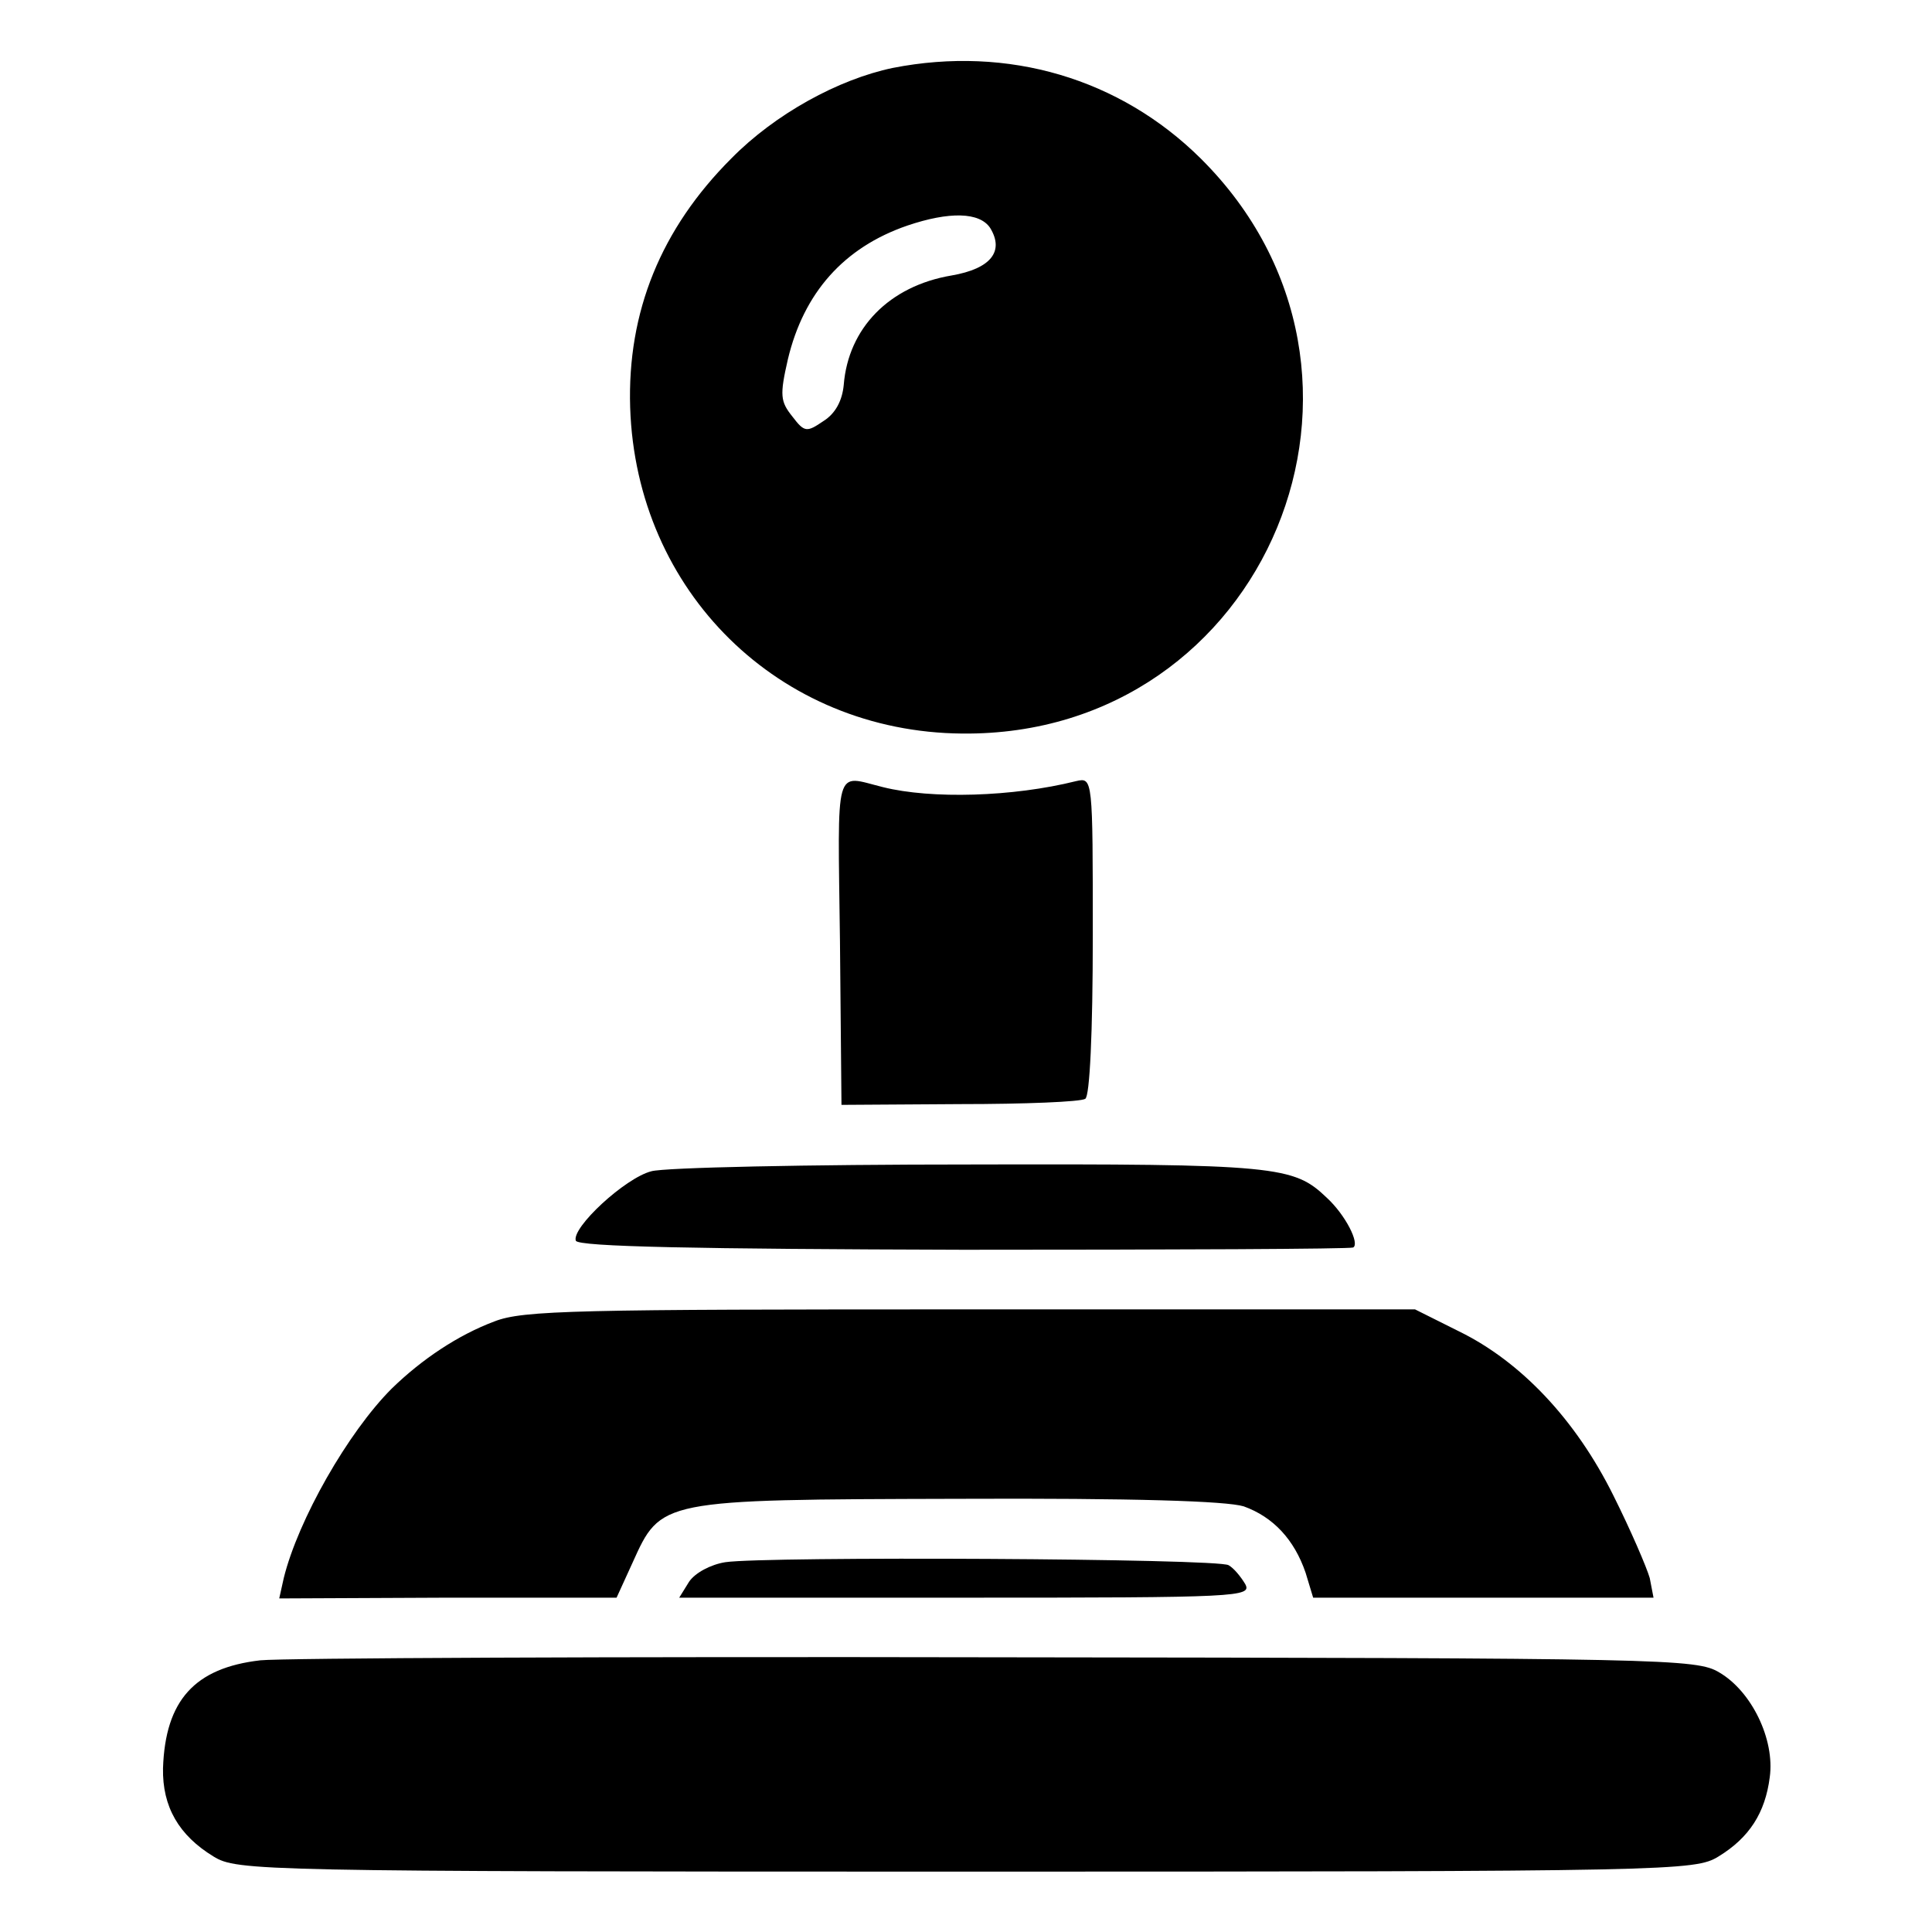
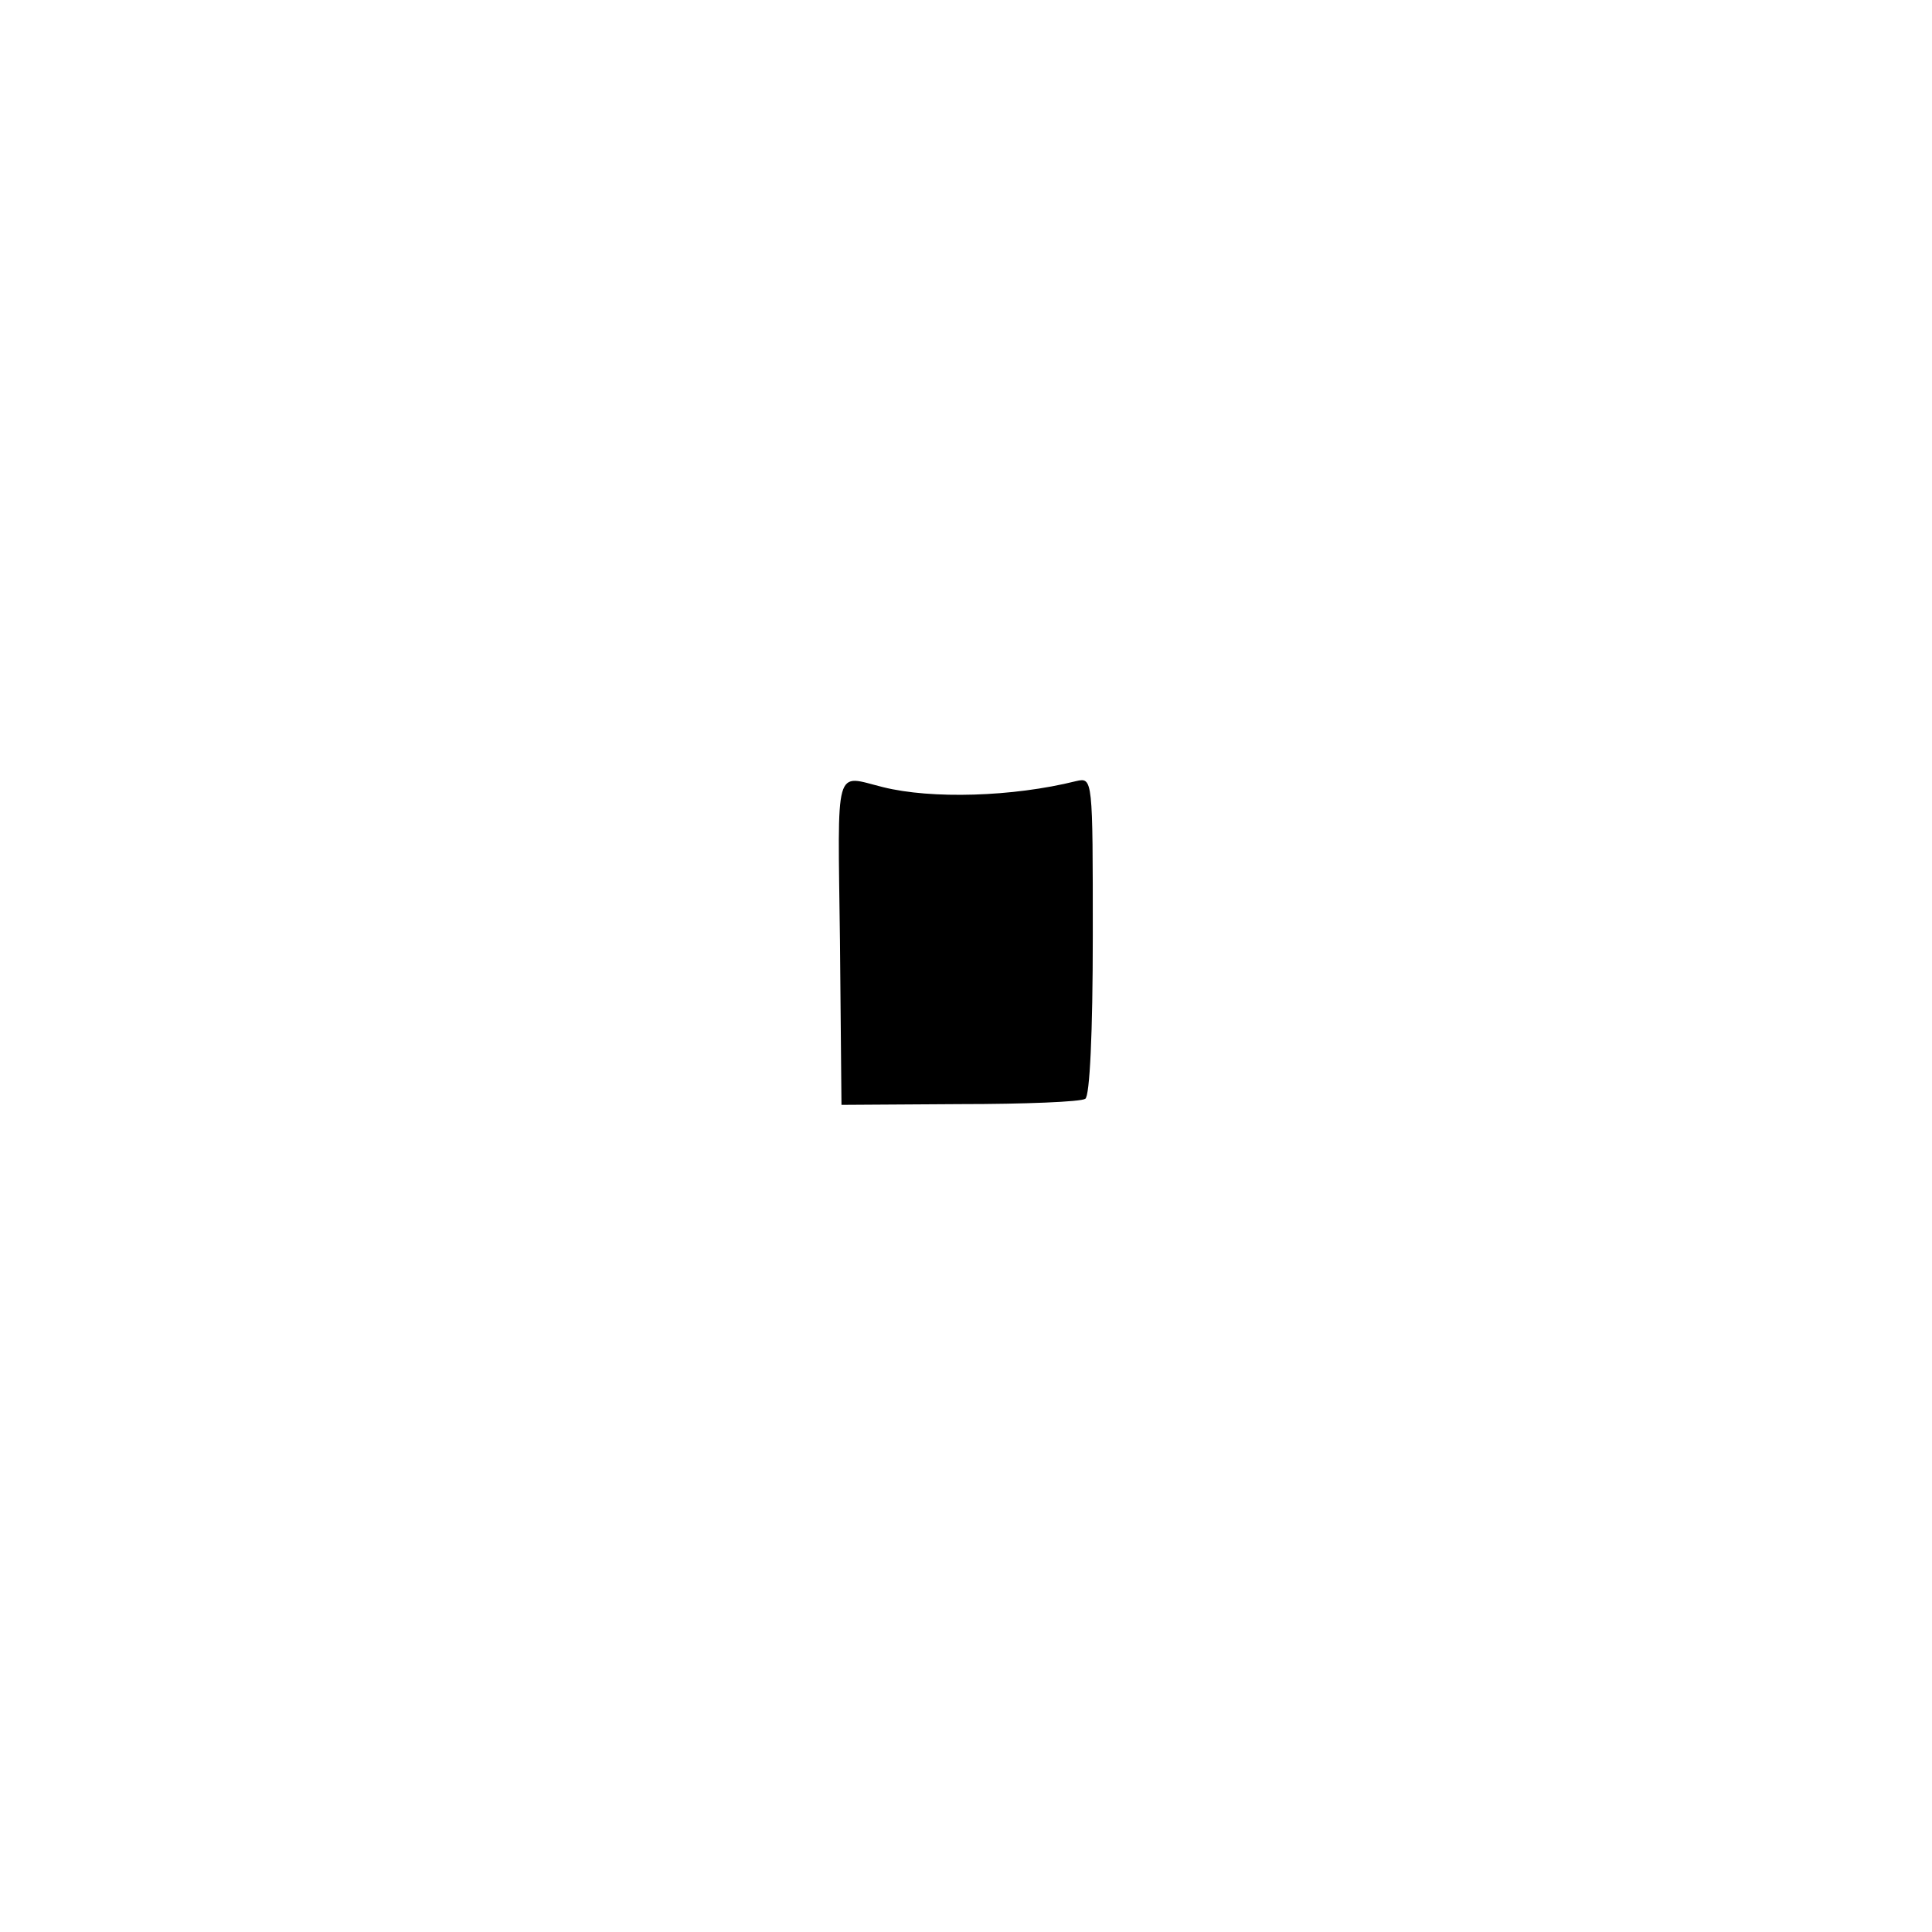
<svg xmlns="http://www.w3.org/2000/svg" version="1.0" width="256pt" height="256pt" viewBox="0 0 256 256" preserveAspectRatio="xMidYMid meet">
  <g transform="translate(0,256) scale(0.1,-0.1)" fill="#000000" stroke="none">
-     <path d="M1183 2470 c-72 -15 -156 -61 -214 -120 -93 -93 -138 -203 -134 -330 8 -244 197 -430 440 -432 404 -4 603 477 316 762 -107 106 -255 150 -408 120z m129 -212 c19 -31 1 -54 -51 -63 -83 -14 -137 -70 -143 -145 -2 -21 -11 -38 -27 -48 -22 -15 -25 -15 -41 6 -16 20 -17 28 -6 76 21 88 74 148 158 177 56 19 96 18 110 -3z" />
    <path d="M1113 1313 l2 -217 157 1 c86 0 160 3 166 7 6 3 10 88 10 216 0 209 0 210 -22 205 -84 -21 -192 -24 -256 -8 -65 16 -60 34 -57 -204z" />
-     <path d="M863 1008 c-35 -9 -106 -75 -100 -92 3 -8 161 -11 513 -12 280 0 512 1 517 3 9 5 -10 43 -35 66 -44 42 -65 45 -473 44 -214 0 -405 -4 -422 -9z" />
-     <path d="M655 809 c-48 -18 -96 -50 -136 -89 -58 -58 -124 -174 -143 -251 l-6 -27 223 1 224 0 21 46 c38 84 35 84 431 85 236 1 356 -3 379 -10 39 -14 67 -44 82 -88 l10 -33 226 0 225 0 -5 26 c-4 14 -25 63 -48 109 -50 101 -123 178 -205 218 l-58 29 -588 0 c-522 0 -594 -1 -632 -16z" />
-     <path d="M961 490 c-19 -3 -40 -14 -48 -26 l-13 -21 379 0 c363 0 380 1 371 18 -6 10 -15 21 -22 25 -13 9 -614 12 -667 4z" />
-     <path d="M345 360 c-87 -10 -126 -53 -129 -143 -1 -51 21 -89 67 -117 31 -19 58 -20 997 -20 939 0 966 1 997 20 41 25 62 58 68 105 7 50 -24 114 -67 139 -30 18 -69 19 -957 20 -509 1 -948 -1 -976 -4z" />
  </g>
</svg>